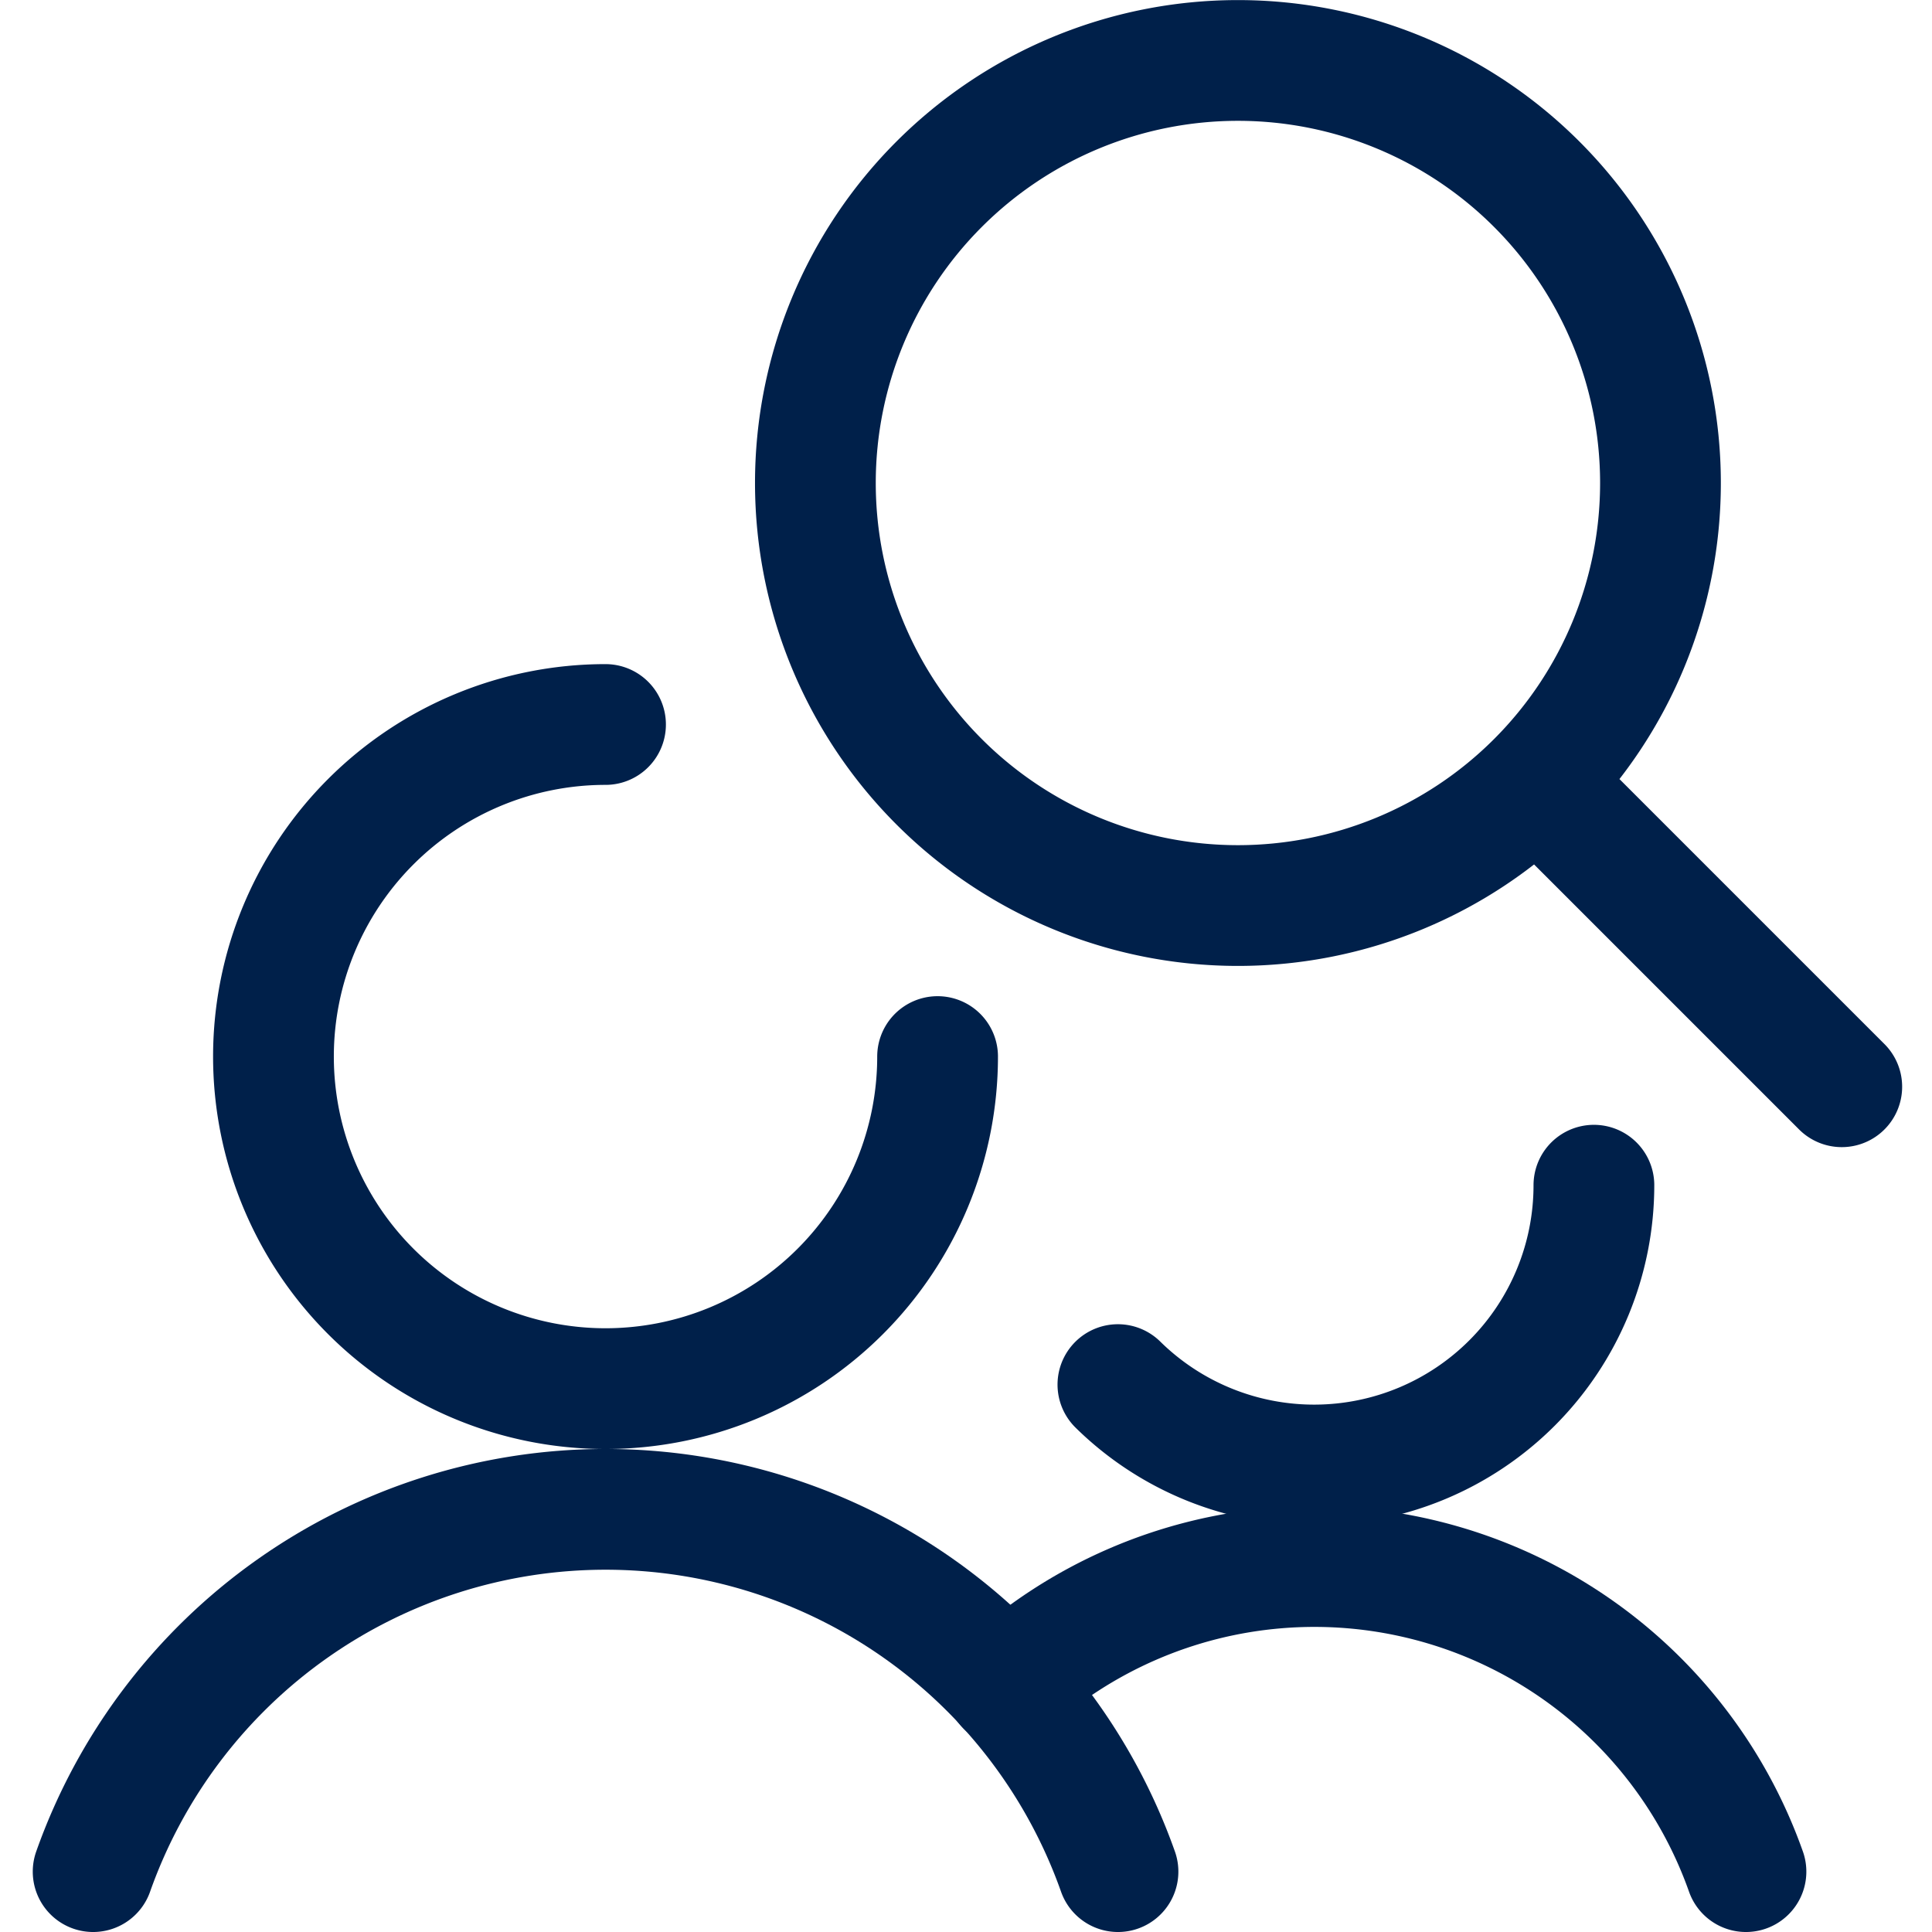
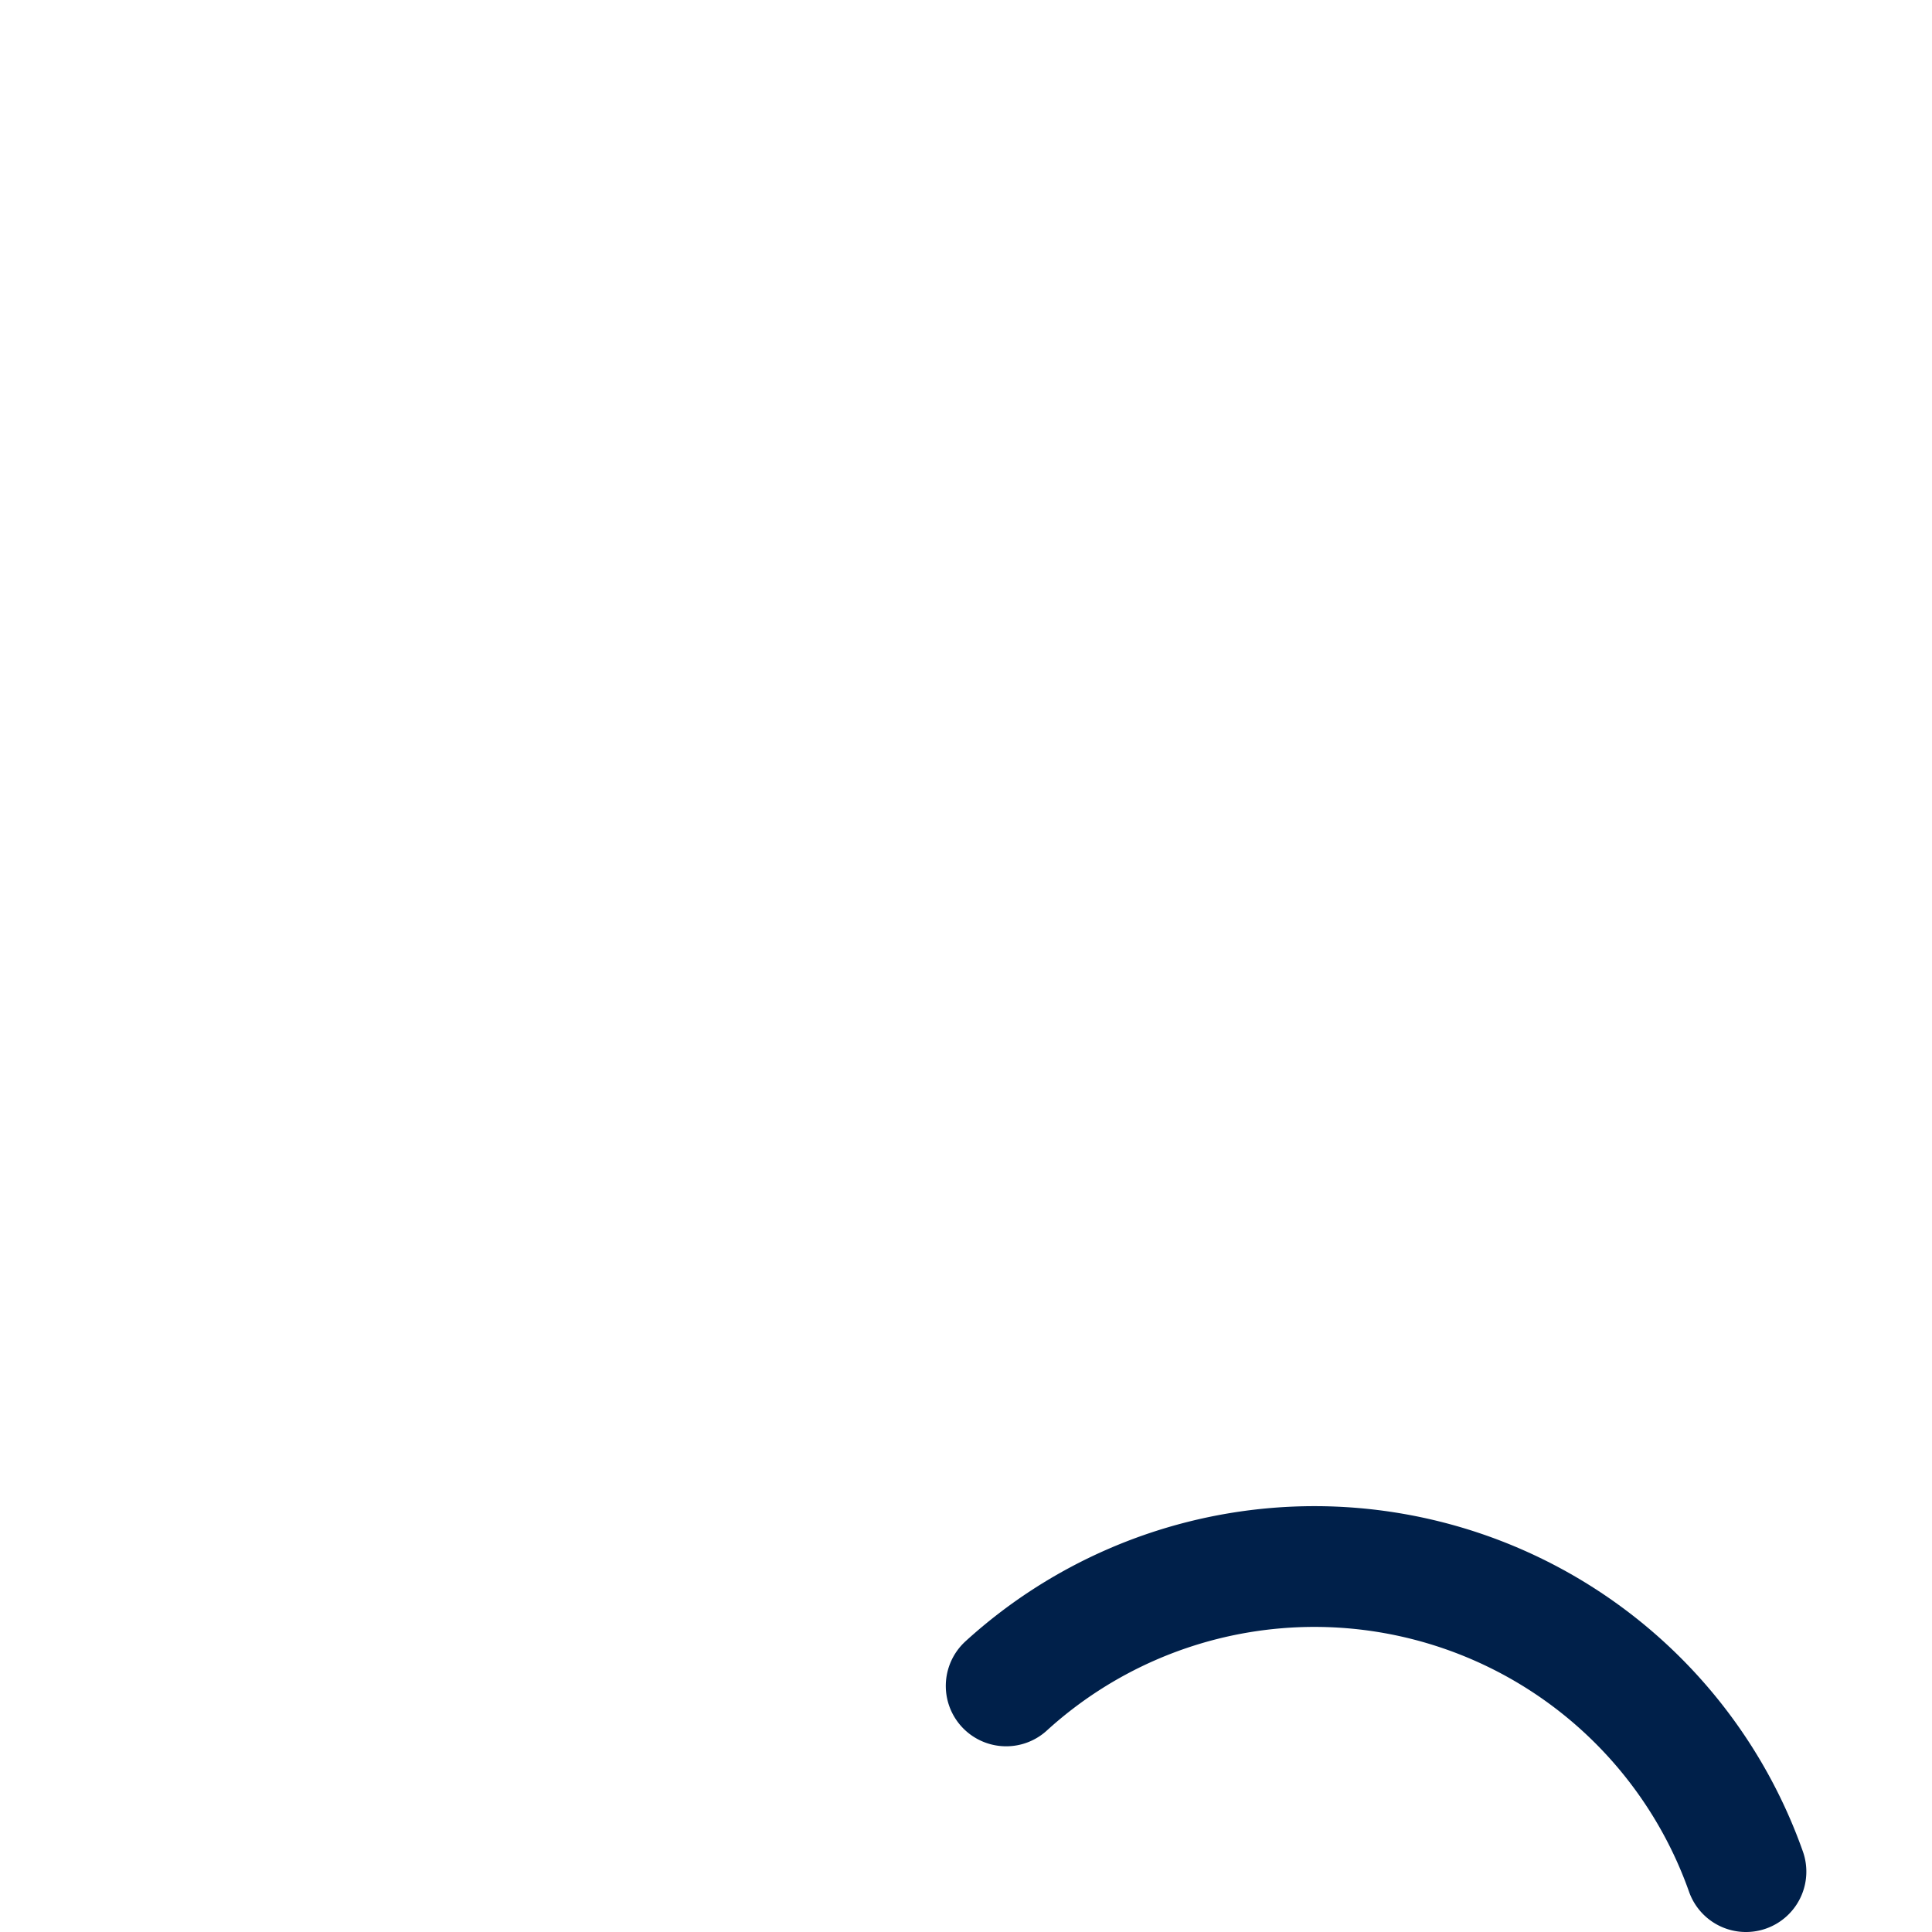
<svg xmlns="http://www.w3.org/2000/svg" width="48" height="48" viewBox="0 0 24 24">
  <g fill="none" stroke="#00204a" stroke-linecap="round" stroke-linejoin="round" stroke-width="1.5">
-     <path d="M10.129 6a5.249 5.249 0 1 0 10.498 0a5.249 5.249 0 0 0-10.498 0m12.75 7.5l-3.788-3.788m-7.444 3.413A4.125 4.125 0 1 1 7.522 9m6.366 14.25a6.752 6.752 0 0 0-12.731 0M19.8 14.723a3.475 3.475 0 0 1-5.913 2.477" />
    <path d="M21.689 23.25a5.686 5.686 0 0 0-9.19-2.307" />
  </g>
</svg>